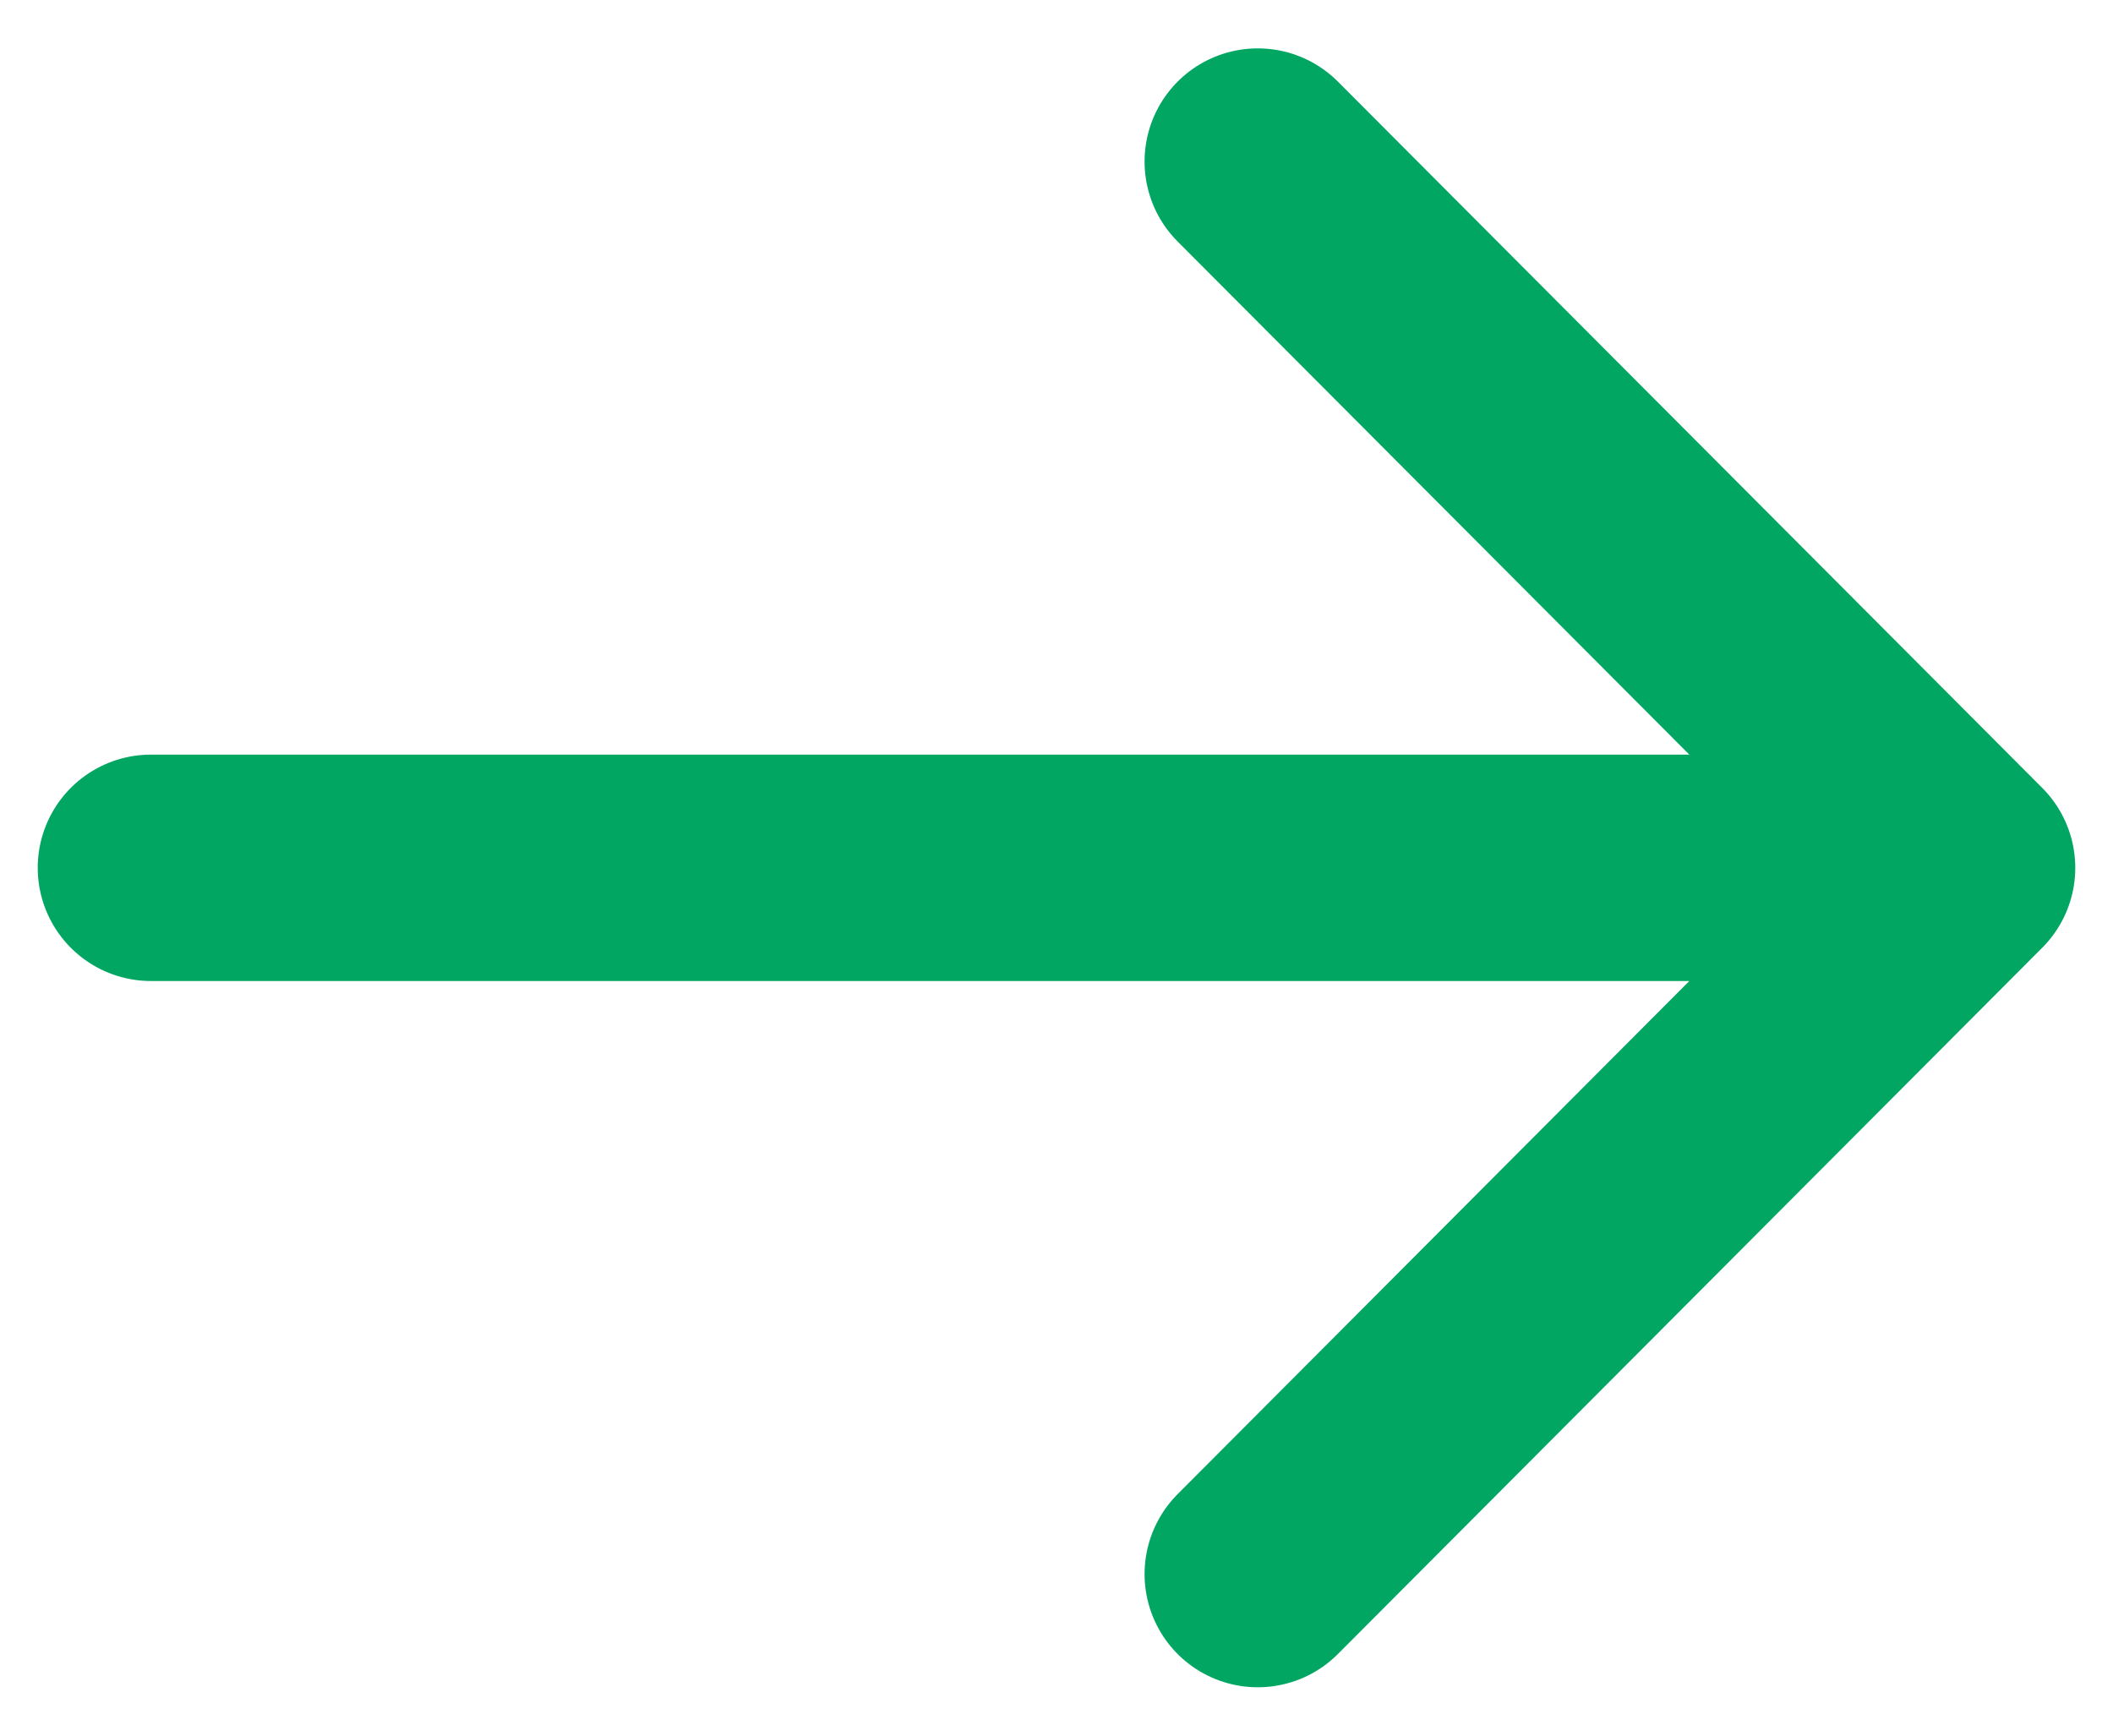
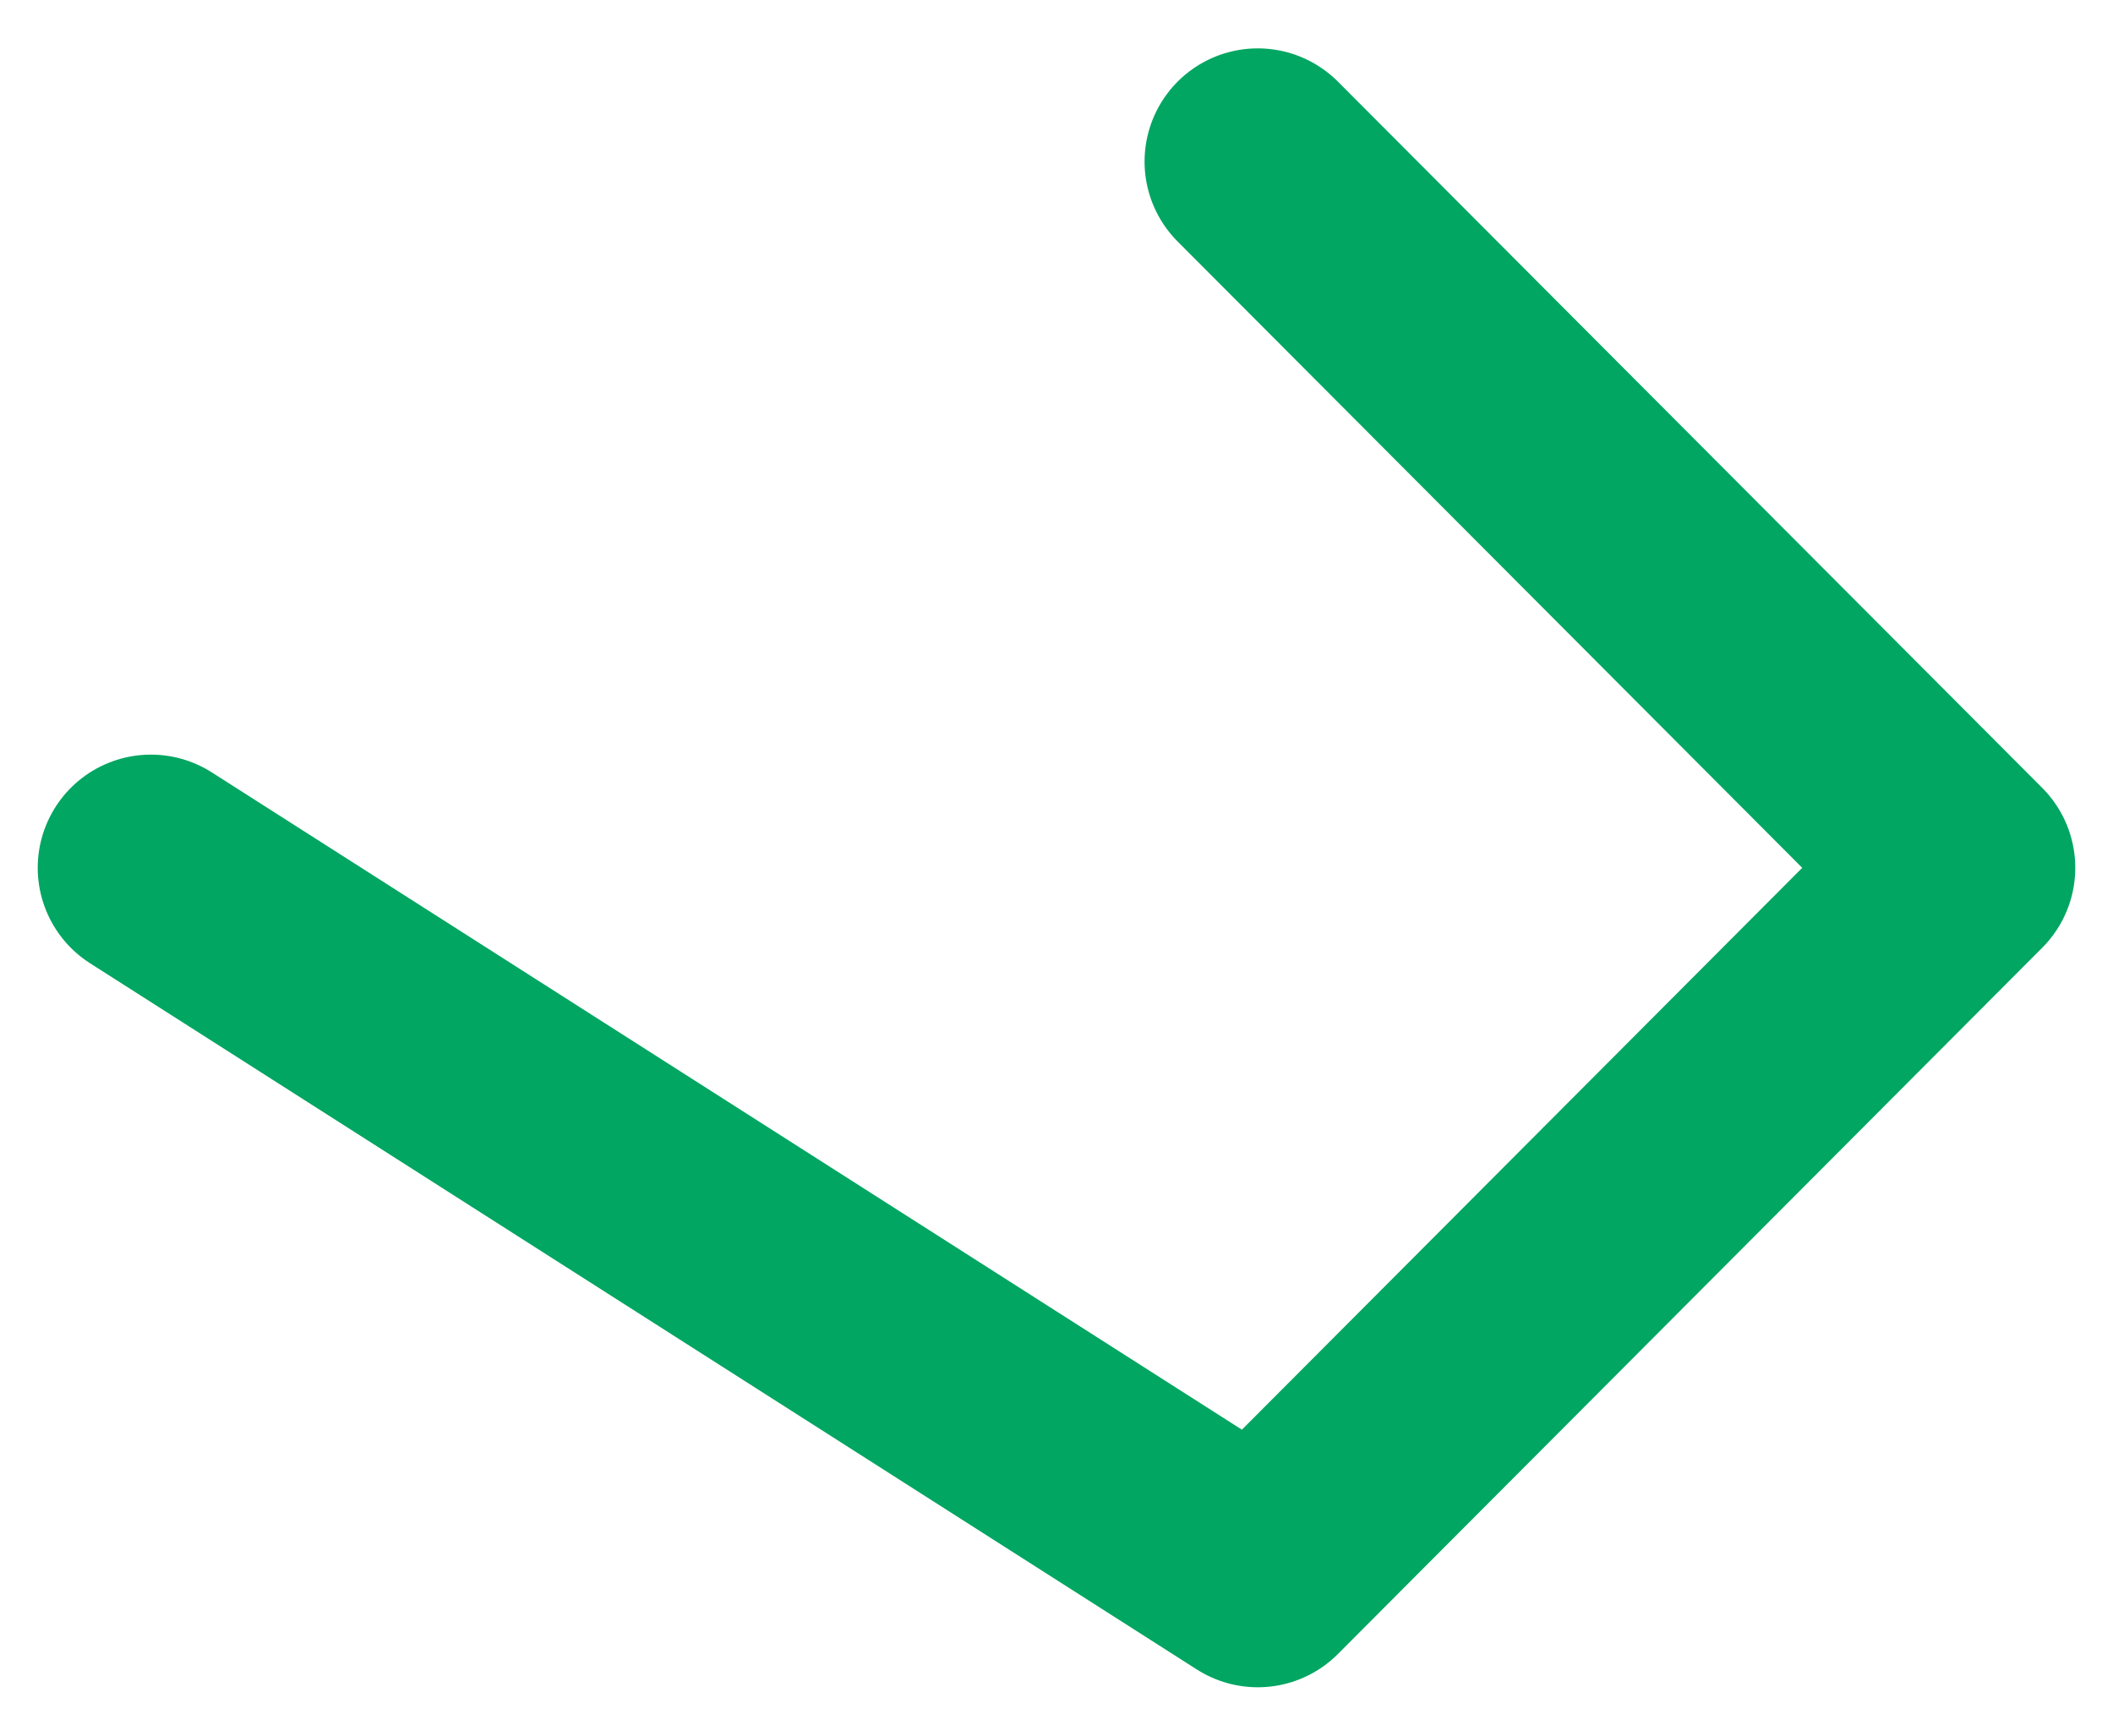
<svg xmlns="http://www.w3.org/2000/svg" width="28" height="23" viewBox="0 0 28 23" fill="none">
-   <path d="M16.667 2.141L26 11.5M26 11.5L16.667 20.859M26 11.5L2 11.5" stroke="#00A661" stroke-width="3" stroke-linecap="round" stroke-linejoin="round" />
+   <path d="M16.667 2.141L26 11.5M26 11.5L16.667 20.859L2 11.5" stroke="#00A661" stroke-width="3" stroke-linecap="round" stroke-linejoin="round" />
</svg>